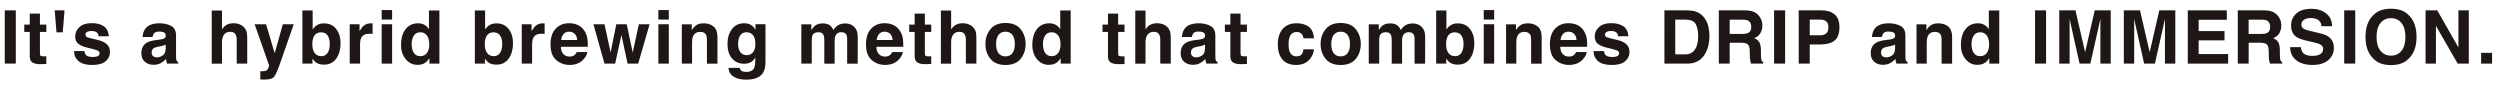
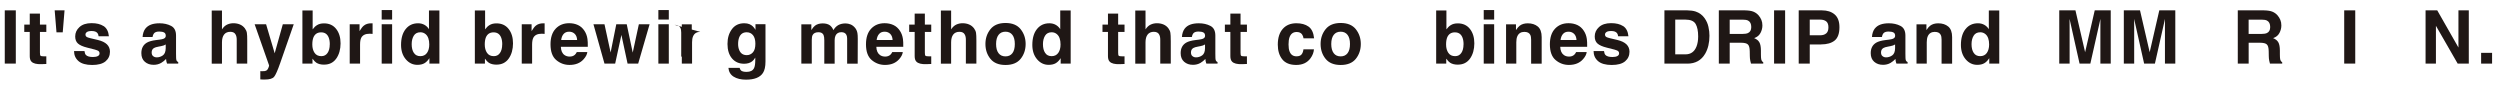
<svg xmlns="http://www.w3.org/2000/svg" id="_レイヤー_2" data-name="レイヤー 2" viewBox="0 0 912.6 36.2">
  <defs>
    <style>
      .cls-1 {
        fill: #1f1715;
      }
    </style>
  </defs>
  <g id="_レイヤー_1-2" data-name="レイヤー 1">
    <g>
      <path class="cls-1" d="m1.74,3.78h4.03v19.43H1.74V3.78Z" />
      <path class="cls-1" d="m16.91,20.54v2.81l-1.78.07c-1.78.06-2.99-.25-3.64-.92-.42-.43-.63-1.09-.63-1.99v-8.85h-2v-2.68h2v-4.01h3.72v4.01h2.33v2.68h-2.33v7.59c0,.59.07.96.22,1.1.15.14.61.22,1.37.22.11,0,.23,0,.36,0,.13,0,.25-.01.38-.02Z" />
      <path class="cls-1" d="m19.96,3.78h3.6l-.66,8.03h-2.28l-.66-8.03Z" />
      <path class="cls-1" d="m37.81,9.51c1.12.72,1.77,1.96,1.94,3.72h-3.76c-.05-.48-.19-.87-.41-1.15-.41-.51-1.12-.76-2.11-.76-.82,0-1.4.13-1.75.38s-.52.55-.52.9c0,.43.18.74.55.94.37.2,1.67.55,3.92,1.04,1.49.35,2.61.88,3.36,1.6.74.72,1.11,1.62,1.11,2.7,0,1.42-.53,2.59-1.59,3.49-1.06.9-2.7,1.35-4.91,1.35s-3.93-.48-5-1.43c-1.08-.95-1.61-2.17-1.61-3.65h3.81c.08.67.25,1.14.51,1.42.47.5,1.33.75,2.58.75.74,0,1.32-.11,1.76-.33s.65-.55.65-.99-.18-.74-.53-.96-1.66-.6-3.92-1.13c-1.63-.4-2.77-.91-3.44-1.52-.67-.6-1-1.46-1-2.58,0-1.33.52-2.47,1.56-3.42,1.04-.95,2.51-1.43,4.4-1.43s3.26.36,4.39,1.07Z" />
      <path class="cls-1" d="m53.12,10.4c.99-1.27,2.7-1.9,5.12-1.9,1.57,0,2.97.31,4.19.94,1.22.62,1.83,1.8,1.83,3.53v6.59c0,.46,0,1.01.03,1.66.03.49.1.83.22,1,.12.18.31.32.55.44v.55h-4.09c-.11-.29-.19-.56-.24-.82-.04-.25-.08-.54-.11-.87-.52.56-1.12,1.04-1.79,1.44-.81.47-1.72.7-2.74.7-1.3,0-2.38-.37-3.22-1.11-.85-.74-1.27-1.79-1.27-3.16,0-1.77.68-3.05,2.04-3.84.75-.43,1.85-.74,3.3-.92l1.28-.16c.69-.09,1.19-.2,1.49-.33.54-.23.8-.58.8-1.07,0-.59-.2-1-.61-1.22-.41-.22-1.01-.34-1.8-.34-.89,0-1.52.22-1.89.66-.26.33-.44.76-.53,1.32h-3.63c.08-1.26.43-2.29,1.05-3.1Zm2.79,10.1c.35.29.78.44,1.29.44.81,0,1.55-.24,2.23-.71.68-.47,1.03-1.34,1.06-2.6v-1.4c-.24.15-.48.27-.72.36-.24.09-.57.18-1,.26l-.84.16c-.79.14-1.36.31-1.7.51-.58.34-.87.88-.87,1.6,0,.64.18,1.1.54,1.38Z" />
      <path class="cls-1" d="m90.25,14.78v8.44h-3.84v-8.74c0-.77-.13-1.4-.4-1.87-.34-.67-.99-1-1.95-1s-1.75.33-2.26,1c-.51.66-.77,1.61-.77,2.84v7.78h-3.74V3.85h3.74v6.87c.54-.83,1.18-1.42,1.89-1.75.72-.33,1.47-.49,2.26-.49.89,0,1.69.15,2.42.46.72.31,1.32.78,1.79,1.41.4.54.64,1.09.73,1.65.09.57.13,1.49.13,2.78Z" />
      <path class="cls-1" d="m100.27,19.45l2.97-10.6h3.99l-4.93,14.13c-.95,2.72-1.7,4.41-2.25,5.07-.55.65-1.66.98-3.32.98-.33,0-.6,0-.8,0-.2,0-.51-.02-.91-.05v-3.01l.47.03c.37.02.72,0,1.05-.04.33-.04.61-.15.84-.3.22-.15.42-.46.61-.94s.27-.76.23-.87l-5.27-15h4.18l3.14,10.6Z" />
      <path class="cls-1" d="m118.33,23.6c-1.19,0-2.14-.24-2.86-.71-.43-.28-.9-.77-1.4-1.48v1.81h-3.68V3.81h3.74v6.91c.47-.67,1-1.18,1.57-1.53.68-.44,1.54-.66,2.58-.66,1.89,0,3.37.68,4.44,2.04,1.07,1.36,1.6,3.12,1.6,5.27s-.53,4.08-1.58,5.55-2.53,2.2-4.42,2.2Zm2.06-7.36c0-1.02-.13-1.86-.4-2.53-.5-1.27-1.42-1.9-2.77-1.9s-2.3.62-2.81,1.86c-.26.66-.4,1.51-.4,2.56,0,1.23.27,2.25.82,3.06.54.81,1.38,1.21,2.49,1.21.97,0,1.72-.39,2.25-1.17.54-.78.8-1.81.8-3.08Z" />
      <path class="cls-1" d="m134.92,12.31c-1.51,0-2.53.49-3.05,1.48-.29.55-.43,1.41-.43,2.56v6.87h-3.78v-14.37h3.59v2.5c.58-.96,1.09-1.61,1.52-1.96.7-.59,1.62-.88,2.74-.88.07,0,.13,0,.18,0,.05,0,.16.01.32.02v3.85c-.24-.03-.45-.04-.63-.05s-.33-.01-.45-.01Z" />
      <path class="cls-1" d="m143.14,3.67v3.47h-3.81v-3.47h3.81Zm0,5.18v14.37h-3.81v-14.37h3.81Z" />
      <path class="cls-1" d="m160.4,3.81v19.41h-3.65v-1.99c-.54.85-1.15,1.47-1.83,1.86s-1.54.58-2.56.58c-1.68,0-3.09-.68-4.24-2.04-1.15-1.36-1.72-3.1-1.72-5.23,0-2.45.56-4.38,1.69-5.79s2.64-2.11,4.53-2.11c.87,0,1.64.19,2.32.57.68.38,1.23.91,1.65,1.59V3.81h3.81Zm-10.12,12.31c0,1.33.26,2.39.79,3.18.52.8,1.31,1.2,2.37,1.2s1.87-.4,2.43-1.19.83-1.81.83-3.07c0-1.76-.44-3.01-1.33-3.77-.55-.46-1.18-.69-1.9-.69-1.1,0-1.91.42-2.42,1.25-.51.83-.77,1.86-.77,3.09Z" />
      <path class="cls-1" d="m181.28,23.6c-1.19,0-2.14-.24-2.86-.71-.43-.28-.9-.77-1.4-1.48v1.81h-3.68V3.81h3.74v6.91c.47-.67,1-1.18,1.57-1.53.68-.44,1.54-.66,2.58-.66,1.89,0,3.37.68,4.44,2.04,1.07,1.36,1.6,3.12,1.6,5.27s-.53,4.08-1.58,5.55-2.53,2.2-4.42,2.2Zm2.06-7.36c0-1.02-.13-1.86-.4-2.53-.5-1.27-1.42-1.9-2.77-1.9s-2.3.62-2.81,1.86c-.26.66-.4,1.51-.4,2.56,0,1.23.27,2.25.82,3.06s1.38,1.21,2.49,1.21c.97,0,1.72-.39,2.25-1.17.54-.78.8-1.81.8-3.08Z" />
      <path class="cls-1" d="m197.73,12.31c-1.51,0-2.53.49-3.05,1.48-.29.55-.44,1.41-.44,2.56v6.87h-3.78v-14.37h3.59v2.5c.58-.96,1.09-1.61,1.52-1.96.7-.59,1.62-.88,2.74-.88.07,0,.13,0,.18,0,.05,0,.16.01.32.02v3.85c-.24-.03-.45-.04-.63-.05s-.33-.01-.45-.01Z" />
      <path class="cls-1" d="m214.4,19c-.1.85-.54,1.72-1.33,2.6-1.23,1.4-2.95,2.1-5.17,2.1-1.83,0-3.44-.59-4.84-1.77s-2.1-3.09-2.1-5.75c0-2.49.63-4.39,1.89-5.72s2.9-1.99,4.91-1.99c1.2,0,2.27.22,3.23.67.96.45,1.75,1.16,2.37,2.12.56.85.93,1.84,1.09,2.97.1.66.14,1.61.12,2.85h-9.83c.05,1.44.5,2.45,1.36,3.03.52.36,1.14.54,1.87.54.77,0,1.4-.22,1.89-.66.26-.24.5-.57.7-.99h3.84Zm-3.72-4.4c-.06-.99-.36-1.75-.9-2.26-.54-.51-1.21-.77-2.01-.77-.87,0-1.54.27-2.02.82-.48.54-.78,1.28-.9,2.21h5.84Z" />
      <path class="cls-1" d="m229.09,23.22l-2.25-10.47-2.28,10.47h-3.9l-4.03-14.37h4.03l2.24,10.31,2.07-10.31h3.81l2.19,10.35,2.24-10.35h3.92l-4.17,14.37h-3.86Z" />
      <path class="cls-1" d="m244.14,3.67v3.47h-3.81v-3.47h3.81Zm0,5.18v14.37h-3.81v-14.37h3.81Z" />
-       <path class="cls-1" d="m255.62,11.63c-1.27,0-2.15.54-2.62,1.62-.25.57-.37,1.3-.37,2.19v7.78h-3.74v-14.34h3.63v2.1c.48-.74.94-1.27,1.37-1.6.77-.58,1.75-.87,2.94-.87,1.48,0,2.7.39,3.65,1.17.94.78,1.42,2.07,1.42,3.87v9.68h-3.85v-8.74c0-.76-.1-1.34-.3-1.74-.37-.74-1.07-1.11-2.11-1.11Z" />
+       <path class="cls-1" d="m255.62,11.63c-1.27,0-2.15.54-2.62,1.62-.25.57-.37,1.3-.37,2.19v7.78h-3.74v-14.34h3.63v2.1v9.68h-3.85v-8.74c0-.76-.1-1.34-.3-1.74-.37-.74-1.07-1.11-2.11-1.11Z" />
      <path class="cls-1" d="m270.49,25.73c.4.34,1.09.51,2.04.51,1.35,0,2.26-.45,2.72-1.36.3-.58.45-1.56.45-2.93v-.92c-.36.62-.75,1.08-1.16,1.38-.75.57-1.72.86-2.91.86-1.85,0-3.32-.65-4.42-1.94-1.1-1.3-1.65-3.05-1.65-5.27s.53-3.93,1.6-5.39c1.06-1.45,2.57-2.18,4.52-2.18.72,0,1.35.11,1.89.33.91.38,1.65,1.07,2.21,2.08v-2.07h3.65v13.63c0,1.85-.31,3.25-.94,4.19-1.07,1.62-3.13,2.43-6.17,2.43-1.84,0-3.34-.36-4.5-1.08s-1.8-1.8-1.92-3.23h4.09c.11.44.28.76.51.95Zm-.63-7.42c.51,1.21,1.42,1.82,2.74,1.82.88,0,1.62-.33,2.23-1,.61-.66.91-1.72.91-3.17,0-1.36-.29-2.4-.86-3.11-.58-.71-1.35-1.07-2.31-1.07-1.32,0-2.23.62-2.73,1.86-.26.66-.4,1.47-.4,2.44,0,.84.14,1.58.42,2.23Z" />
      <path class="cls-1" d="m300.65,12.8c-.32-.69-.94-1.04-1.86-1.04-1.07,0-1.79.35-2.16,1.04-.2.4-.3.98-.3,1.77v8.65h-3.81v-14.34h3.65v2.1c.47-.75.91-1.28,1.32-1.6.73-.56,1.67-.84,2.83-.84,1.1,0,1.99.24,2.66.73.54.45.96,1.02,1.24,1.73.49-.84,1.1-1.46,1.83-1.86.77-.4,1.63-.59,2.58-.59.63,0,1.26.12,1.87.37s1.17.68,1.67,1.29c.4.5.68,1.12.82,1.85.09.48.13,1.19.13,2.12l-.03,9.06h-3.85v-9.15c0-.54-.09-.99-.26-1.34-.33-.67-.95-1-1.85-1-1.04,0-1.75.43-2.15,1.29-.2.46-.3,1.01-.3,1.65v8.56h-3.78v-8.56c0-.85-.09-1.47-.26-1.86Z" />
      <path class="cls-1" d="m329.56,19c-.1.85-.54,1.72-1.33,2.6-1.23,1.4-2.95,2.1-5.17,2.1-1.83,0-3.44-.59-4.84-1.77s-2.1-3.09-2.1-5.75c0-2.49.63-4.39,1.89-5.72,1.26-1.33,2.9-1.99,4.91-1.99,1.19,0,2.27.22,3.23.67s1.75,1.16,2.37,2.12c.56.85.93,1.84,1.09,2.97.1.66.14,1.61.12,2.85h-9.83c.05,1.44.51,2.45,1.36,3.03.52.36,1.14.54,1.87.54.77,0,1.4-.22,1.89-.66.26-.24.5-.57.7-.99h3.84Zm-3.72-4.4c-.06-.99-.36-1.75-.9-2.26-.54-.51-1.21-.77-2.01-.77-.87,0-1.54.27-2.02.82-.48.54-.78,1.28-.9,2.21h5.84Z" />
      <path class="cls-1" d="m339.94,20.54v2.81l-1.78.07c-1.78.06-2.99-.25-3.64-.92-.42-.43-.63-1.09-.63-1.99v-8.85h-2v-2.68h2v-4.01h3.72v4.01h2.33v2.68h-2.33v7.59c0,.59.07.96.22,1.1.15.14.61.22,1.37.22.11,0,.23,0,.36,0,.13,0,.25-.01.38-.02Z" />
      <path class="cls-1" d="m356.42,14.78v8.44h-3.84v-8.74c0-.77-.13-1.4-.4-1.87-.34-.67-.99-1-1.95-1s-1.75.33-2.26,1c-.51.66-.77,1.61-.77,2.84v7.78h-3.74V3.85h3.74v6.87c.54-.83,1.18-1.42,1.89-1.75.72-.33,1.47-.49,2.26-.49.89,0,1.69.15,2.42.46.72.31,1.32.78,1.79,1.41.4.54.64,1.09.73,1.65.09.57.13,1.49.13,2.78Z" />
      <path class="cls-1" d="m372.58,10.67c1.21,1.52,1.82,3.32,1.82,5.39s-.61,3.91-1.82,5.41c-1.21,1.5-3.05,2.25-5.52,2.25s-4.31-.75-5.52-2.25c-1.21-1.5-1.82-3.3-1.82-5.41s.61-3.87,1.82-5.39,3.05-2.28,5.52-2.28,4.31.76,5.52,2.28Zm-5.54.9c-1.1,0-1.94.39-2.54,1.17-.59.78-.89,1.89-.89,3.33s.3,2.55.89,3.34c.59.78,1.44,1.17,2.54,1.17s1.94-.39,2.53-1.17.88-1.89.88-3.34-.29-2.55-.88-3.33c-.59-.78-1.43-1.17-2.53-1.17Z" />
      <path class="cls-1" d="m390.84,3.81v19.41h-3.65v-1.99c-.54.85-1.15,1.47-1.83,1.86s-1.54.58-2.56.58c-1.68,0-3.09-.68-4.24-2.04-1.15-1.36-1.72-3.1-1.72-5.23,0-2.45.56-4.38,1.69-5.79,1.13-1.41,2.64-2.11,4.53-2.11.87,0,1.64.19,2.32.57.68.38,1.23.91,1.65,1.59V3.81h3.81Zm-10.12,12.31c0,1.33.26,2.39.79,3.18.52.8,1.31,1.2,2.37,1.2s1.87-.4,2.43-1.19.83-1.81.83-3.07c0-1.76-.44-3.01-1.33-3.77-.54-.46-1.18-.69-1.9-.69-1.1,0-1.9.42-2.42,1.25-.51.83-.77,1.86-.77,3.09Z" />
      <path class="cls-1" d="m410.5,20.54v2.81l-1.78.07c-1.78.06-2.99-.25-3.64-.92-.42-.43-.63-1.09-.63-1.99v-8.85h-2v-2.68h2v-4.01h3.72v4.01h2.33v2.68h-2.33v7.59c0,.59.07.96.22,1.1.15.14.61.22,1.37.22.11,0,.23,0,.36,0,.13,0,.25-.01.38-.02Z" />
      <path class="cls-1" d="m427.38,14.78v8.44h-3.84v-8.74c0-.77-.13-1.4-.4-1.87-.34-.67-.99-1-1.95-1s-1.75.33-2.26,1c-.51.66-.77,1.61-.77,2.84v7.78h-3.74V3.85h3.74v6.87c.54-.83,1.17-1.42,1.89-1.75.72-.33,1.47-.49,2.26-.49.89,0,1.69.15,2.42.46.73.31,1.32.78,1.79,1.41.4.54.64,1.09.72,1.65.09.57.13,1.49.13,2.78Z" />
      <path class="cls-1" d="m432.51,10.4c.99-1.27,2.7-1.9,5.12-1.9,1.57,0,2.97.31,4.19.94,1.22.62,1.83,1.8,1.83,3.53v6.59c0,.46,0,1.01.03,1.66.03.49.1.83.22,1,.12.18.31.32.55.44v.55h-4.09c-.11-.29-.19-.56-.24-.82-.04-.25-.08-.54-.11-.87-.52.56-1.12,1.04-1.79,1.44-.81.47-1.72.7-2.74.7-1.3,0-2.38-.37-3.22-1.11-.85-.74-1.27-1.79-1.27-3.16,0-1.77.68-3.05,2.04-3.84.75-.43,1.85-.74,3.3-.92l1.28-.16c.69-.09,1.19-.2,1.49-.33.54-.23.8-.58.8-1.07,0-.59-.2-1-.61-1.22-.41-.22-1.01-.34-1.8-.34-.89,0-1.52.22-1.89.66-.26.33-.44.76-.53,1.32h-3.62c.08-1.26.43-2.29,1.05-3.1Zm2.79,10.1c.35.29.78.44,1.29.44.81,0,1.55-.24,2.23-.71.68-.47,1.04-1.34,1.06-2.6v-1.4c-.24.15-.48.27-.72.36-.24.09-.57.18-1,.26l-.84.16c-.79.14-1.36.31-1.7.51-.58.34-.87.88-.87,1.6,0,.64.18,1.1.54,1.38Z" />
      <path class="cls-1" d="m455.18,20.54v2.81l-1.78.07c-1.78.06-2.99-.25-3.64-.92-.42-.43-.63-1.09-.63-1.99v-8.85h-2v-2.68h2v-4.01h3.72v4.01h2.33v2.68h-2.33v7.59c0,.59.07.96.22,1.1.15.14.61.22,1.37.22.11,0,.24,0,.36,0,.13,0,.25-.01.38-.02Z" />
      <path class="cls-1" d="m479.69,14h-3.85c-.07-.54-.25-1.02-.54-1.45-.42-.58-1.08-.87-1.96-.87-1.27,0-2.13.63-2.6,1.89-.25.67-.37,1.56-.37,2.66s.12,1.9.37,2.54c.45,1.2,1.29,1.79,2.53,1.79.88,0,1.5-.24,1.87-.71s.59-1.09.67-1.85h3.84c-.09,1.14-.5,2.22-1.24,3.24-1.18,1.64-2.92,2.47-5.23,2.47s-4.01-.69-5.1-2.06-1.63-3.15-1.63-5.34c0-2.47.6-4.39,1.81-5.76,1.2-1.37,2.87-2.06,4.98-2.06,1.8,0,3.28.4,4.42,1.21,1.15.81,1.83,2.24,2.04,4.28Z" />
      <path class="cls-1" d="m494.93,10.67c1.21,1.52,1.82,3.32,1.82,5.39s-.61,3.91-1.82,5.41c-1.21,1.5-3.05,2.25-5.52,2.25s-4.31-.75-5.52-2.25c-1.21-1.5-1.82-3.3-1.82-5.41s.61-3.87,1.82-5.39,3.05-2.28,5.52-2.28,4.31.76,5.52,2.28Zm-5.54.9c-1.1,0-1.94.39-2.54,1.17-.59.78-.89,1.89-.89,3.33s.3,2.55.89,3.34,1.44,1.17,2.54,1.17,1.94-.39,2.53-1.17.88-1.89.88-3.34-.29-2.55-.88-3.33c-.59-.78-1.43-1.17-2.53-1.17Z" />
-       <path class="cls-1" d="m507.78,12.8c-.32-.69-.94-1.04-1.86-1.04-1.07,0-1.79.35-2.16,1.04-.2.4-.3.98-.3,1.77v8.65h-3.81v-14.34h3.65v2.1c.47-.75.9-1.28,1.32-1.6.73-.56,1.67-.84,2.83-.84,1.1,0,1.99.24,2.66.73.54.45.96,1.02,1.24,1.73.49-.84,1.1-1.46,1.83-1.86.77-.4,1.63-.59,2.58-.59.63,0,1.26.12,1.87.37.61.25,1.17.68,1.67,1.29.4.5.68,1.12.82,1.85.09.48.13,1.19.13,2.12l-.03,9.06h-3.85v-9.15c0-.54-.09-.99-.26-1.34-.33-.67-.95-1-1.85-1-1.04,0-1.75.43-2.15,1.29-.2.46-.3,1.01-.3,1.65v8.56h-3.78v-8.56c0-.85-.09-1.47-.26-1.86Z" />
      <path class="cls-1" d="m532.2,23.6c-1.19,0-2.14-.24-2.86-.71-.43-.28-.9-.77-1.4-1.48v1.81h-3.68V3.81h3.74v6.91c.47-.67,1-1.18,1.57-1.53.68-.44,1.54-.66,2.58-.66,1.89,0,3.37.68,4.44,2.04,1.07,1.36,1.6,3.12,1.6,5.27s-.53,4.08-1.58,5.55-2.53,2.2-4.42,2.2Zm2.06-7.36c0-1.02-.13-1.86-.4-2.53-.5-1.27-1.42-1.9-2.77-1.9s-2.3.62-2.81,1.86c-.26.66-.4,1.51-.4,2.56,0,1.23.27,2.25.82,3.06.54.81,1.38,1.21,2.49,1.21.97,0,1.72-.39,2.25-1.17.54-.78.8-1.81.8-3.08Z" />
      <path class="cls-1" d="m545.43,3.67v3.47h-3.81v-3.47h3.81Zm0,5.18v14.37h-3.81v-14.37h3.81Z" />
      <path class="cls-1" d="m556.5,11.63c-1.27,0-2.15.54-2.62,1.62-.25.57-.37,1.3-.37,2.19v7.78h-3.74v-14.34h3.62v2.1c.48-.74.94-1.27,1.37-1.6.77-.58,1.75-.87,2.94-.87,1.49,0,2.7.39,3.65,1.17.94.78,1.42,2.07,1.42,3.87v9.68h-3.85v-8.74c0-.76-.1-1.34-.3-1.74-.37-.74-1.07-1.11-2.11-1.11Z" />
      <path class="cls-1" d="m579.21,19c-.1.85-.54,1.72-1.33,2.6-1.23,1.4-2.95,2.1-5.17,2.1-1.83,0-3.44-.59-4.84-1.77s-2.1-3.09-2.1-5.75c0-2.49.63-4.39,1.89-5.72,1.26-1.33,2.9-1.99,4.91-1.99,1.19,0,2.27.22,3.23.67s1.75,1.16,2.37,2.12c.56.85.93,1.84,1.09,2.97.1.66.14,1.61.12,2.85h-9.83c.05,1.44.51,2.45,1.36,3.03.52.36,1.14.54,1.87.54.77,0,1.4-.22,1.88-.66.26-.24.5-.57.7-.99h3.84Zm-3.72-4.4c-.06-.99-.36-1.75-.9-2.26-.54-.51-1.21-.77-2.01-.77-.87,0-1.54.27-2.02.82s-.78,1.28-.9,2.21h5.84Z" />
      <path class="cls-1" d="m592.5,9.51c1.12.72,1.77,1.96,1.94,3.72h-3.76c-.05-.48-.19-.87-.41-1.15-.41-.51-1.12-.76-2.11-.76-.82,0-1.4.13-1.75.38s-.52.55-.52.9c0,.43.18.74.55.94.37.2,1.67.55,3.92,1.04,1.49.35,2.61.88,3.36,1.6.74.72,1.11,1.62,1.11,2.7,0,1.42-.53,2.59-1.59,3.49-1.06.9-2.7,1.35-4.91,1.35s-3.93-.48-5-1.43c-1.08-.95-1.61-2.17-1.61-3.65h3.81c.08.67.25,1.14.51,1.42.46.5,1.33.75,2.58.75.74,0,1.32-.11,1.76-.33.43-.22.65-.55.65-.99s-.18-.74-.53-.96-1.66-.6-3.92-1.13c-1.63-.4-2.77-.91-3.44-1.52-.67-.6-1-1.46-1-2.58,0-1.33.52-2.47,1.56-3.42,1.04-.95,2.51-1.43,4.4-1.43s3.26.36,4.39,1.07Z" />
      <path class="cls-1" d="m615.95,23.22h-8.37V3.78h8.37c1.2.02,2.21.16,3.01.42,1.36.45,2.47,1.27,3.31,2.47.68.97,1.14,2.01,1.38,3.14.25,1.13.37,2.2.37,3.22,0,2.58-.52,4.77-1.56,6.57-1.41,2.42-3.58,3.63-6.51,3.63Zm3.02-14.48c-.62-1.05-1.86-1.58-3.7-1.58h-3.74v12.68h3.74c1.92,0,3.25-.94,4.01-2.83.41-1.04.62-2.27.62-3.7,0-1.98-.31-3.5-.92-4.56Z" />
      <path class="cls-1" d="m635.6,15.6h-4.19v7.62h-3.97V3.78h9.53c1.36.03,2.41.19,3.14.5.73.31,1.36.76,1.87,1.36.42.49.76,1.04,1,1.63.25.6.37,1.28.37,2.04,0,.92-.23,1.83-.7,2.72-.47.89-1.24,1.52-2.31,1.89.9.36,1.53.87,1.91,1.54.37.66.56,1.68.56,3.04v1.31c0,.89.04,1.49.11,1.81.11.5.35.87.74,1.11v.49h-4.47c-.12-.43-.21-.78-.26-1.04-.11-.54-.16-1.1-.17-1.67l-.03-1.81c-.02-1.24-.24-2.06-.68-2.48-.44-.41-1.25-.62-2.45-.62Zm2.47-3.53c.81-.37,1.21-1.1,1.21-2.19,0-1.18-.39-1.97-1.17-2.37-.44-.23-1.1-.34-1.98-.34h-4.72v5.22h4.6c.91,0,1.6-.11,2.06-.32Z" />
      <path class="cls-1" d="m647.61,3.78h4.03v19.43h-4.03V3.78Z" />
      <path class="cls-1" d="m664.76,16.23h-4.13v6.99h-4.03V3.78h8.46c1.95,0,3.51.5,4.67,1.5s1.74,2.55,1.74,4.65c0,2.29-.58,3.92-1.74,4.86s-2.82,1.42-4.97,1.42Zm1.9-4.05c.53-.47.79-1.2.79-2.21s-.27-1.73-.8-2.16c-.53-.43-1.28-.65-2.24-.65h-3.78v5.72h3.78c.96,0,1.71-.23,2.24-.7Z" />
      <path class="cls-1" d="m684.41,10.4c.99-1.27,2.7-1.9,5.12-1.9,1.57,0,2.97.31,4.19.94,1.22.62,1.83,1.8,1.83,3.53v6.59c0,.46,0,1.01.03,1.66.03.49.1.83.22,1,.12.18.31.32.55.44v.55h-4.09c-.11-.29-.19-.56-.24-.82-.04-.25-.08-.54-.11-.87-.52.56-1.12,1.04-1.79,1.44-.81.47-1.72.7-2.74.7-1.3,0-2.38-.37-3.22-1.11-.85-.74-1.27-1.79-1.27-3.16,0-1.77.68-3.05,2.04-3.84.75-.43,1.85-.74,3.3-.92l1.28-.16c.69-.09,1.19-.2,1.49-.33.54-.23.8-.58.8-1.07,0-.59-.2-1-.61-1.22-.41-.22-1.01-.34-1.8-.34-.89,0-1.52.22-1.89.66-.26.33-.44.76-.53,1.32h-3.63c.08-1.26.43-2.29,1.05-3.1Zm2.79,10.1c.35.29.78.44,1.29.44.81,0,1.55-.24,2.23-.71.68-.47,1.04-1.34,1.06-2.6v-1.4c-.24.15-.48.27-.72.36-.24.09-.57.18-1,.26l-.84.16c-.79.14-1.36.31-1.7.51-.58.34-.87.88-.87,1.6,0,.64.18,1.1.54,1.38Z" />
      <path class="cls-1" d="m706.33,11.63c-1.27,0-2.15.54-2.62,1.62-.25.57-.37,1.3-.37,2.19v7.78h-3.74v-14.34h3.62v2.1c.48-.74.94-1.27,1.37-1.6.77-.58,1.75-.87,2.94-.87,1.49,0,2.7.39,3.65,1.17.94.78,1.42,2.07,1.42,3.87v9.68h-3.85v-8.74c0-.76-.1-1.34-.3-1.74-.37-.74-1.07-1.11-2.11-1.11Z" />
      <path class="cls-1" d="m729.81,3.81v19.41h-3.65v-1.99c-.54.85-1.15,1.47-1.83,1.86s-1.54.58-2.56.58c-1.68,0-3.09-.68-4.24-2.04-1.15-1.36-1.72-3.1-1.72-5.23,0-2.45.56-4.38,1.69-5.79s2.64-2.11,4.53-2.11c.87,0,1.64.19,2.32.57.68.38,1.23.91,1.65,1.59V3.81h3.81Zm-10.12,12.31c0,1.33.26,2.39.79,3.18.52.8,1.31,1.2,2.37,1.2s1.87-.4,2.43-1.19c.55-.79.83-1.81.83-3.07,0-1.76-.44-3.01-1.33-3.77-.55-.46-1.18-.69-1.9-.69-1.1,0-1.91.42-2.42,1.25-.51.83-.77,1.86-.77,3.09Z" />
-       <path class="cls-1" d="m742.87,3.78h4.03v19.43h-4.03V3.78Z" />
      <path class="cls-1" d="m755.49,23.22h-3.78V3.78h5.91l3.53,15.28,3.51-15.28h5.84v19.43h-3.78v-13.14c0-.38,0-.91.01-1.59,0-.68.01-1.21.01-1.58l-3.68,16.31h-3.94l-3.65-16.31c0,.37,0,.89.01,1.58,0,.68.01,1.21.01,1.59v13.14Z" />
      <path class="cls-1" d="m779.06,23.22h-3.78V3.78h5.91l3.53,15.28,3.51-15.28h5.84v19.43h-3.78v-13.14c0-.38,0-.91.01-1.59,0-.68.01-1.21.01-1.58l-3.68,16.31h-3.94l-3.65-16.31c0,.37,0,.89.01,1.58,0,.68.01,1.21.01,1.59v13.14Z" />
-       <path class="cls-1" d="m812.04,14.73h-9.44v5h10.76v3.49h-14.73V3.78h14.25v3.44h-10.28v4.13h9.44v3.38Z" />
      <path class="cls-1" d="m825.04,15.6h-4.19v7.62h-3.97V3.78h9.53c1.36.03,2.41.19,3.14.5.73.31,1.36.76,1.87,1.36.42.49.76,1.04,1,1.63.25.6.37,1.28.37,2.04,0,.92-.23,1.83-.7,2.72-.47.89-1.23,1.52-2.31,1.89.9.36,1.53.87,1.91,1.54.37.66.56,1.68.56,3.04v1.31c0,.89.04,1.49.11,1.81.11.5.35.87.74,1.11v.49h-4.47c-.12-.43-.21-.78-.26-1.04-.11-.54-.16-1.1-.17-1.67l-.03-1.81c-.02-1.24-.24-2.06-.68-2.48-.43-.41-1.25-.62-2.45-.62Zm2.46-3.53c.81-.37,1.21-1.1,1.21-2.19,0-1.18-.39-1.97-1.17-2.37-.44-.23-1.1-.34-1.98-.34h-4.72v5.22h4.6c.91,0,1.6-.11,2.06-.32Z" />
-       <path class="cls-1" d="m844.01,20.41c.96,0,1.74-.11,2.33-.32,1.13-.4,1.7-1.16,1.7-2.25,0-.64-.28-1.14-.84-1.49-.56-.34-1.45-.65-2.65-.91l-2.06-.46c-2.02-.46-3.42-.95-4.19-1.49-1.31-.9-1.96-2.3-1.96-4.21,0-1.74.63-3.19,1.9-4.34s3.12-1.73,5.58-1.73c2.05,0,3.79.54,5.24,1.63,1.45,1.09,2.2,2.66,2.27,4.73h-3.9c-.07-1.17-.58-2-1.53-2.49-.63-.33-1.42-.49-2.36-.49-1.05,0-1.88.21-2.5.63s-.94,1.01-.94,1.77c0,.69.31,1.21.92,1.56.4.23,1.24.5,2.53.8l3.35.8c1.47.35,2.57.82,3.32,1.41,1.16.91,1.74,2.24,1.74,3.97s-.68,3.25-2.04,4.42c-1.36,1.17-3.28,1.76-5.75,1.76s-4.52-.58-5.97-1.73c-1.45-1.16-2.18-2.74-2.18-4.77h3.88c.12.89.36,1.55.73,1.99.66.8,1.79,1.2,3.39,1.2Z" />
      <path class="cls-1" d="m855.73,3.78h4.03v19.43h-4.03V3.78Z" />
-       <path class="cls-1" d="m872.82,23.76c-2.78,0-4.9-.76-6.37-2.27-1.97-1.85-2.95-4.53-2.95-8.02s.98-6.23,2.95-8.02c1.47-1.51,3.59-2.27,6.37-2.27s4.9.76,6.37,2.27c1.96,1.78,2.94,4.46,2.94,8.02s-.98,6.16-2.94,8.02c-1.47,1.51-3.59,2.27-6.37,2.27Zm3.84-5.22c.94-1.19,1.41-2.87,1.41-5.06s-.47-3.86-1.42-5.06c-.95-1.19-2.22-1.79-3.83-1.79s-2.89.59-3.85,1.78-1.44,2.87-1.44,5.06.48,3.88,1.44,5.06,2.24,1.78,3.85,1.78,2.89-.59,3.84-1.78Z" />
      <path class="cls-1" d="m901.21,23.22h-4.06l-7.94-13.8v13.8h-3.78V3.78h4.26l7.74,13.57V3.78h3.78v19.43Z" />
      <path class="cls-1" d="m905.71,19.29h4v3.93h-4v-3.93Z" />
    </g>
  </g>
</svg>